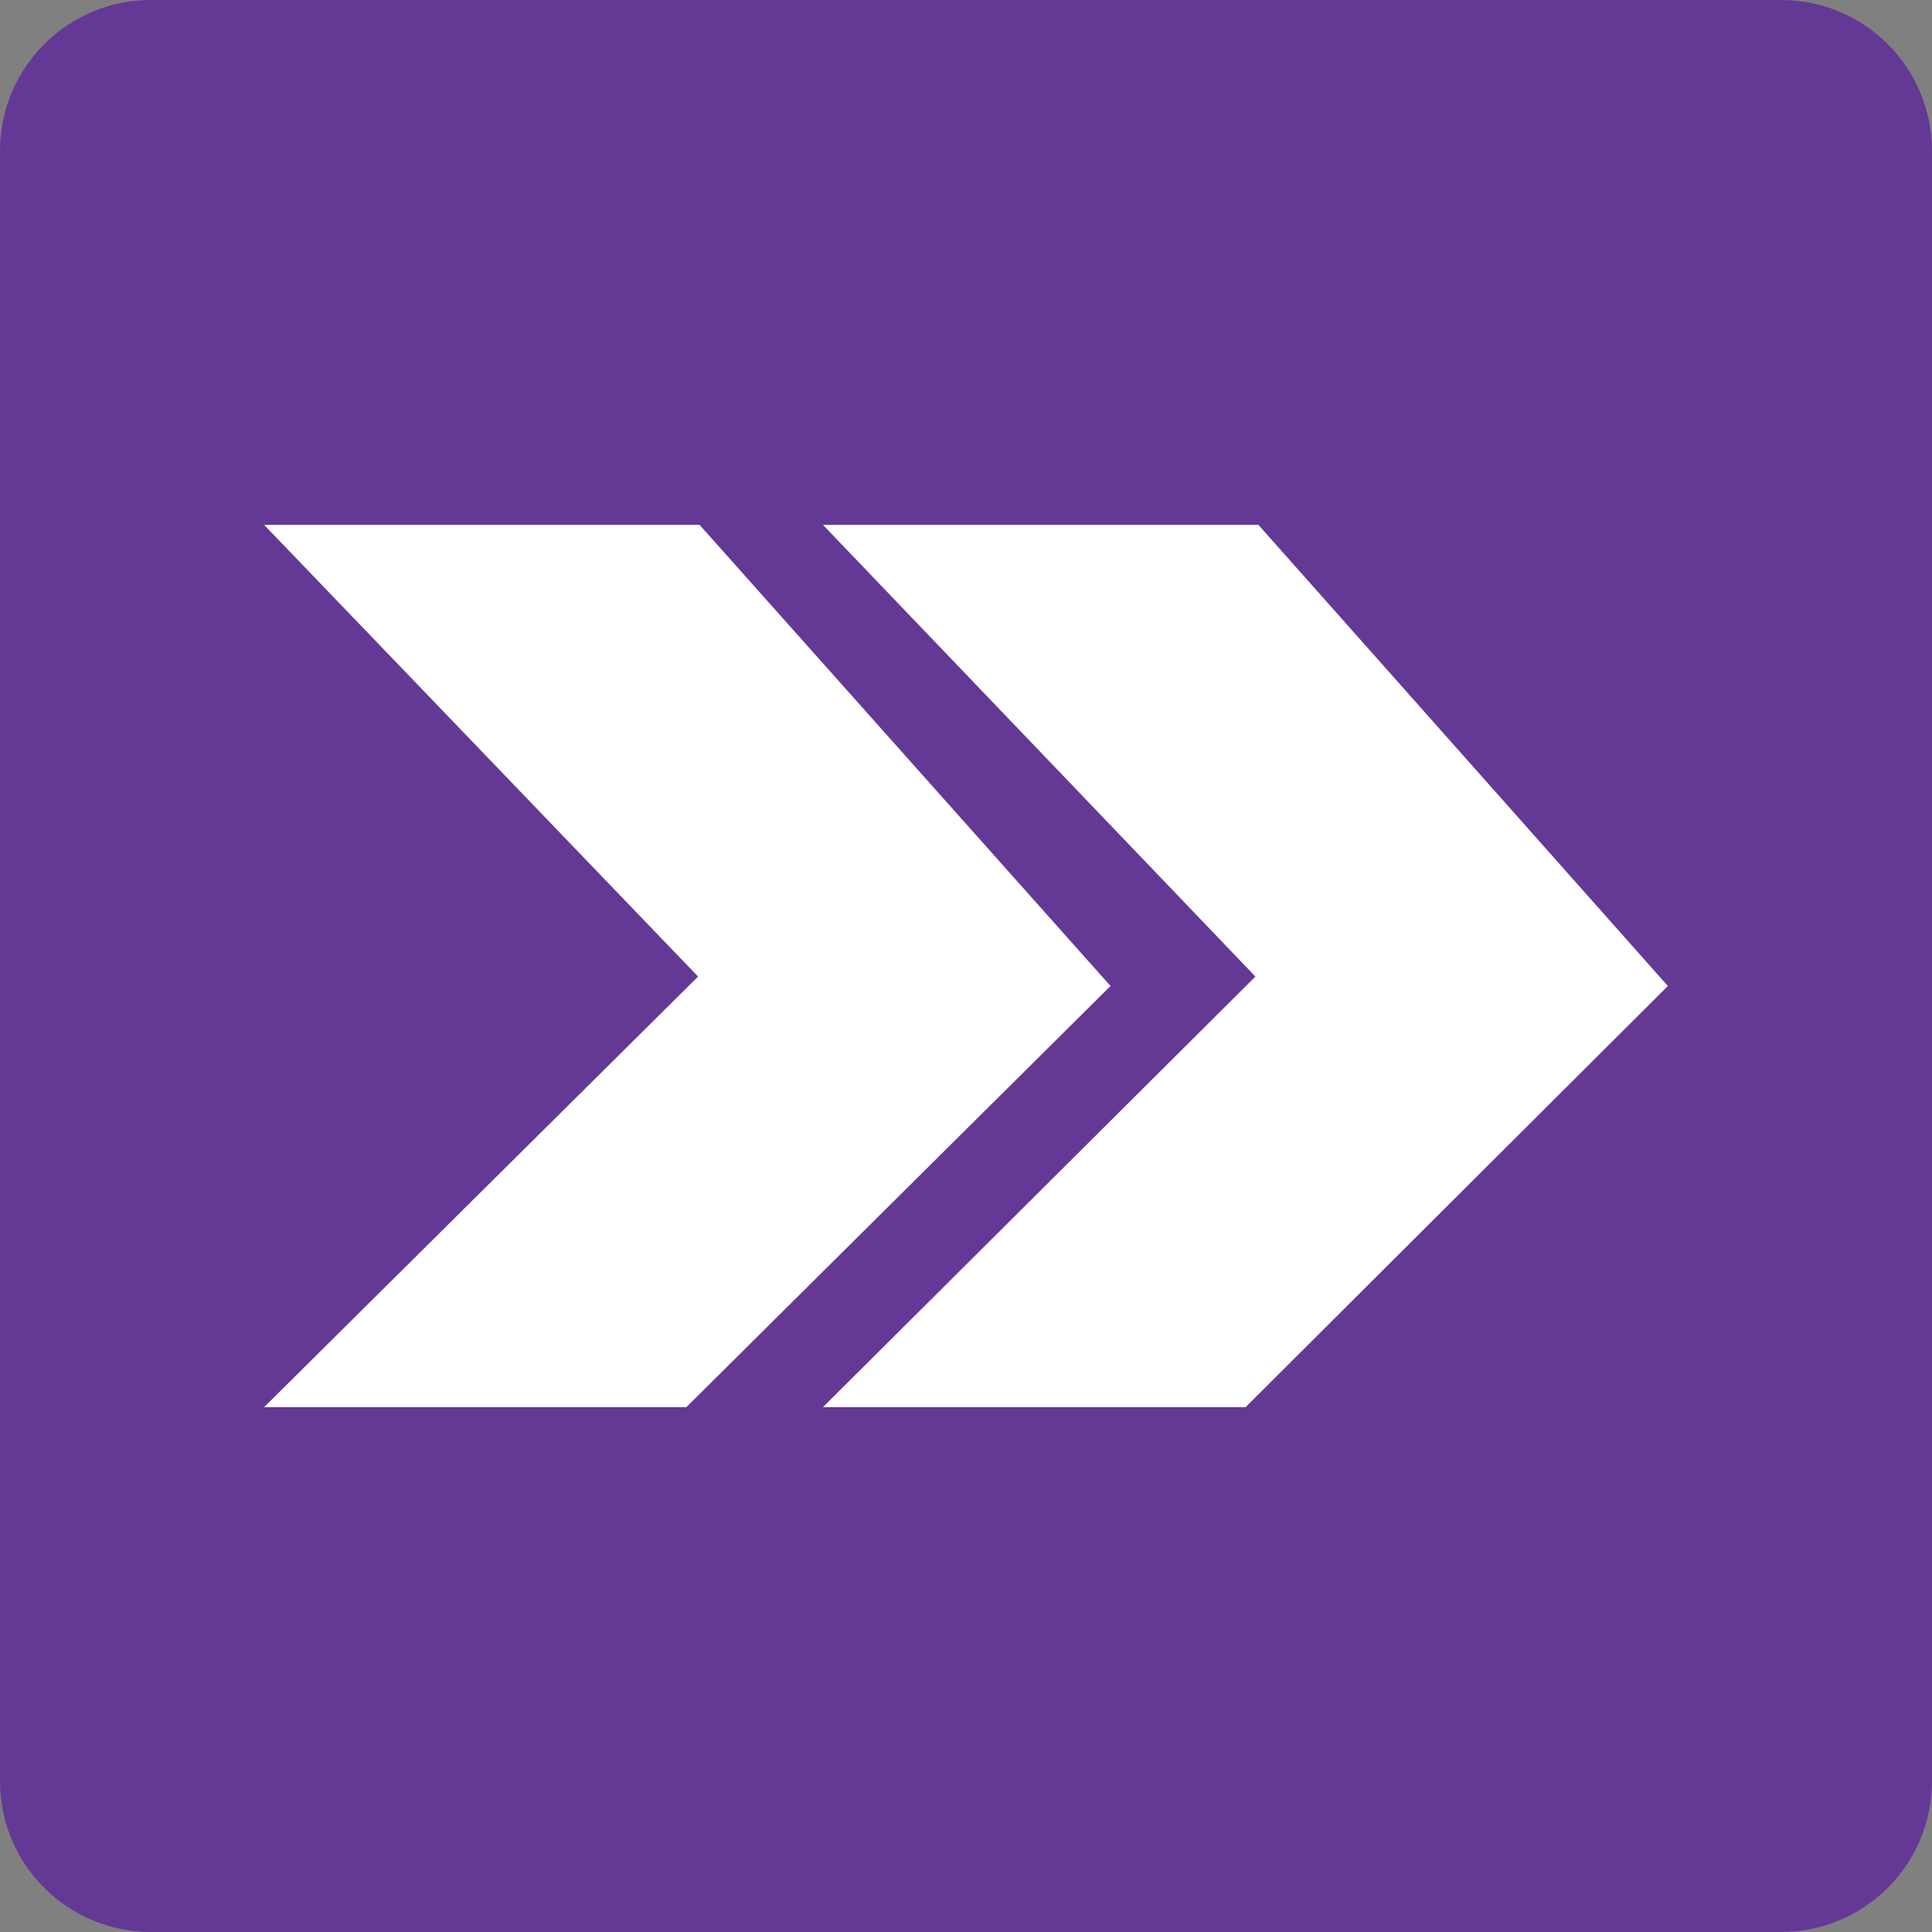
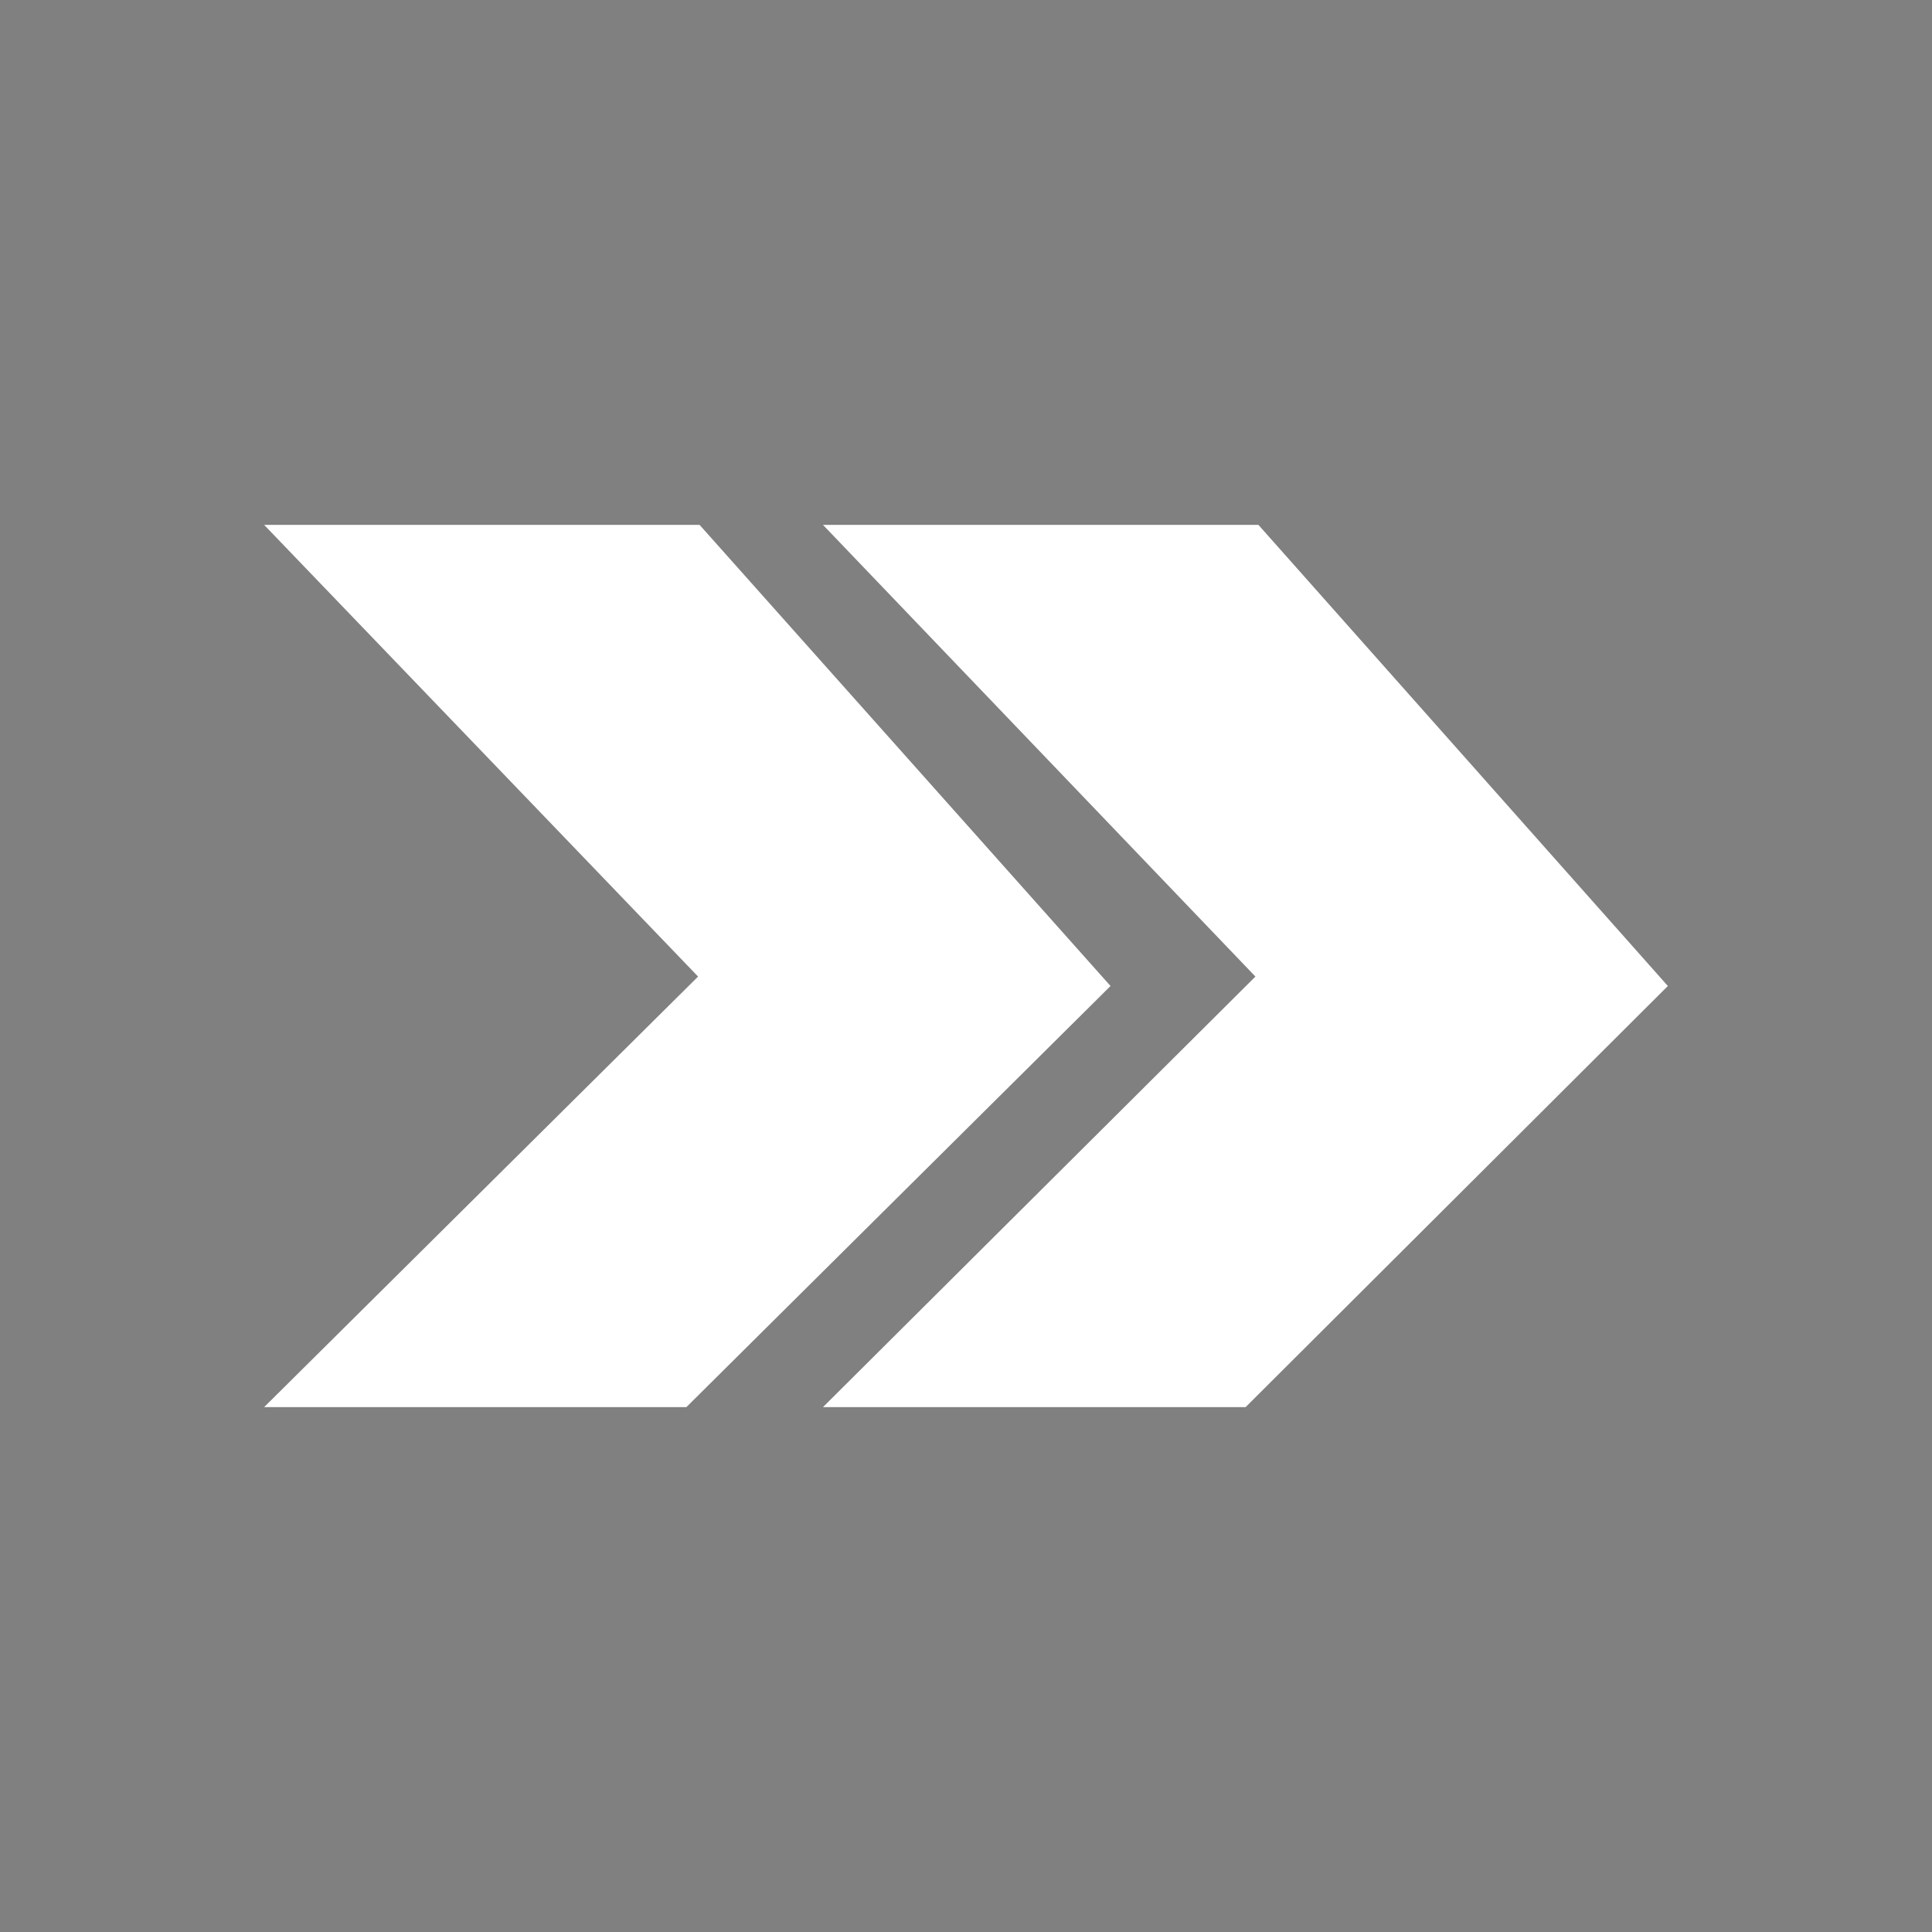
<svg xmlns="http://www.w3.org/2000/svg" id="Layer_1" width="512px" height="512px" x="0px" y="0px" enable-background="new 0 0 512 512" version="1.1" viewBox="0 0 512 512" xml:space="preserve">
  <rect x="0" y="0" width="512" height="512" fill="#808080" stroke="none" />
-   <path fill="#643995" d="M512,472c0,22.1-17.9,40-40,40H40c-22.1,0-40-17.9-40-40V40C0,17.9,17.9,0,40,0h432c22.1,0,40,17.9,40,40  V472z" />
  <polygon fill="#FFFFFF" fill-rule="evenodd" points="218.1,372.9 332.7,258.8 218.1,139.1 333.5,139.1   442,261.3 330.1,372.9 218.1,372.9 " clip-rule="evenodd" />
  <polygon fill="#FFFFFF" fill-rule="evenodd" points="70,372.9 185,258.8 70,139.1 185.4,139.1 294.3,261.3   181.9,372.9 70,372.9 " clip-rule="evenodd" />
</svg>